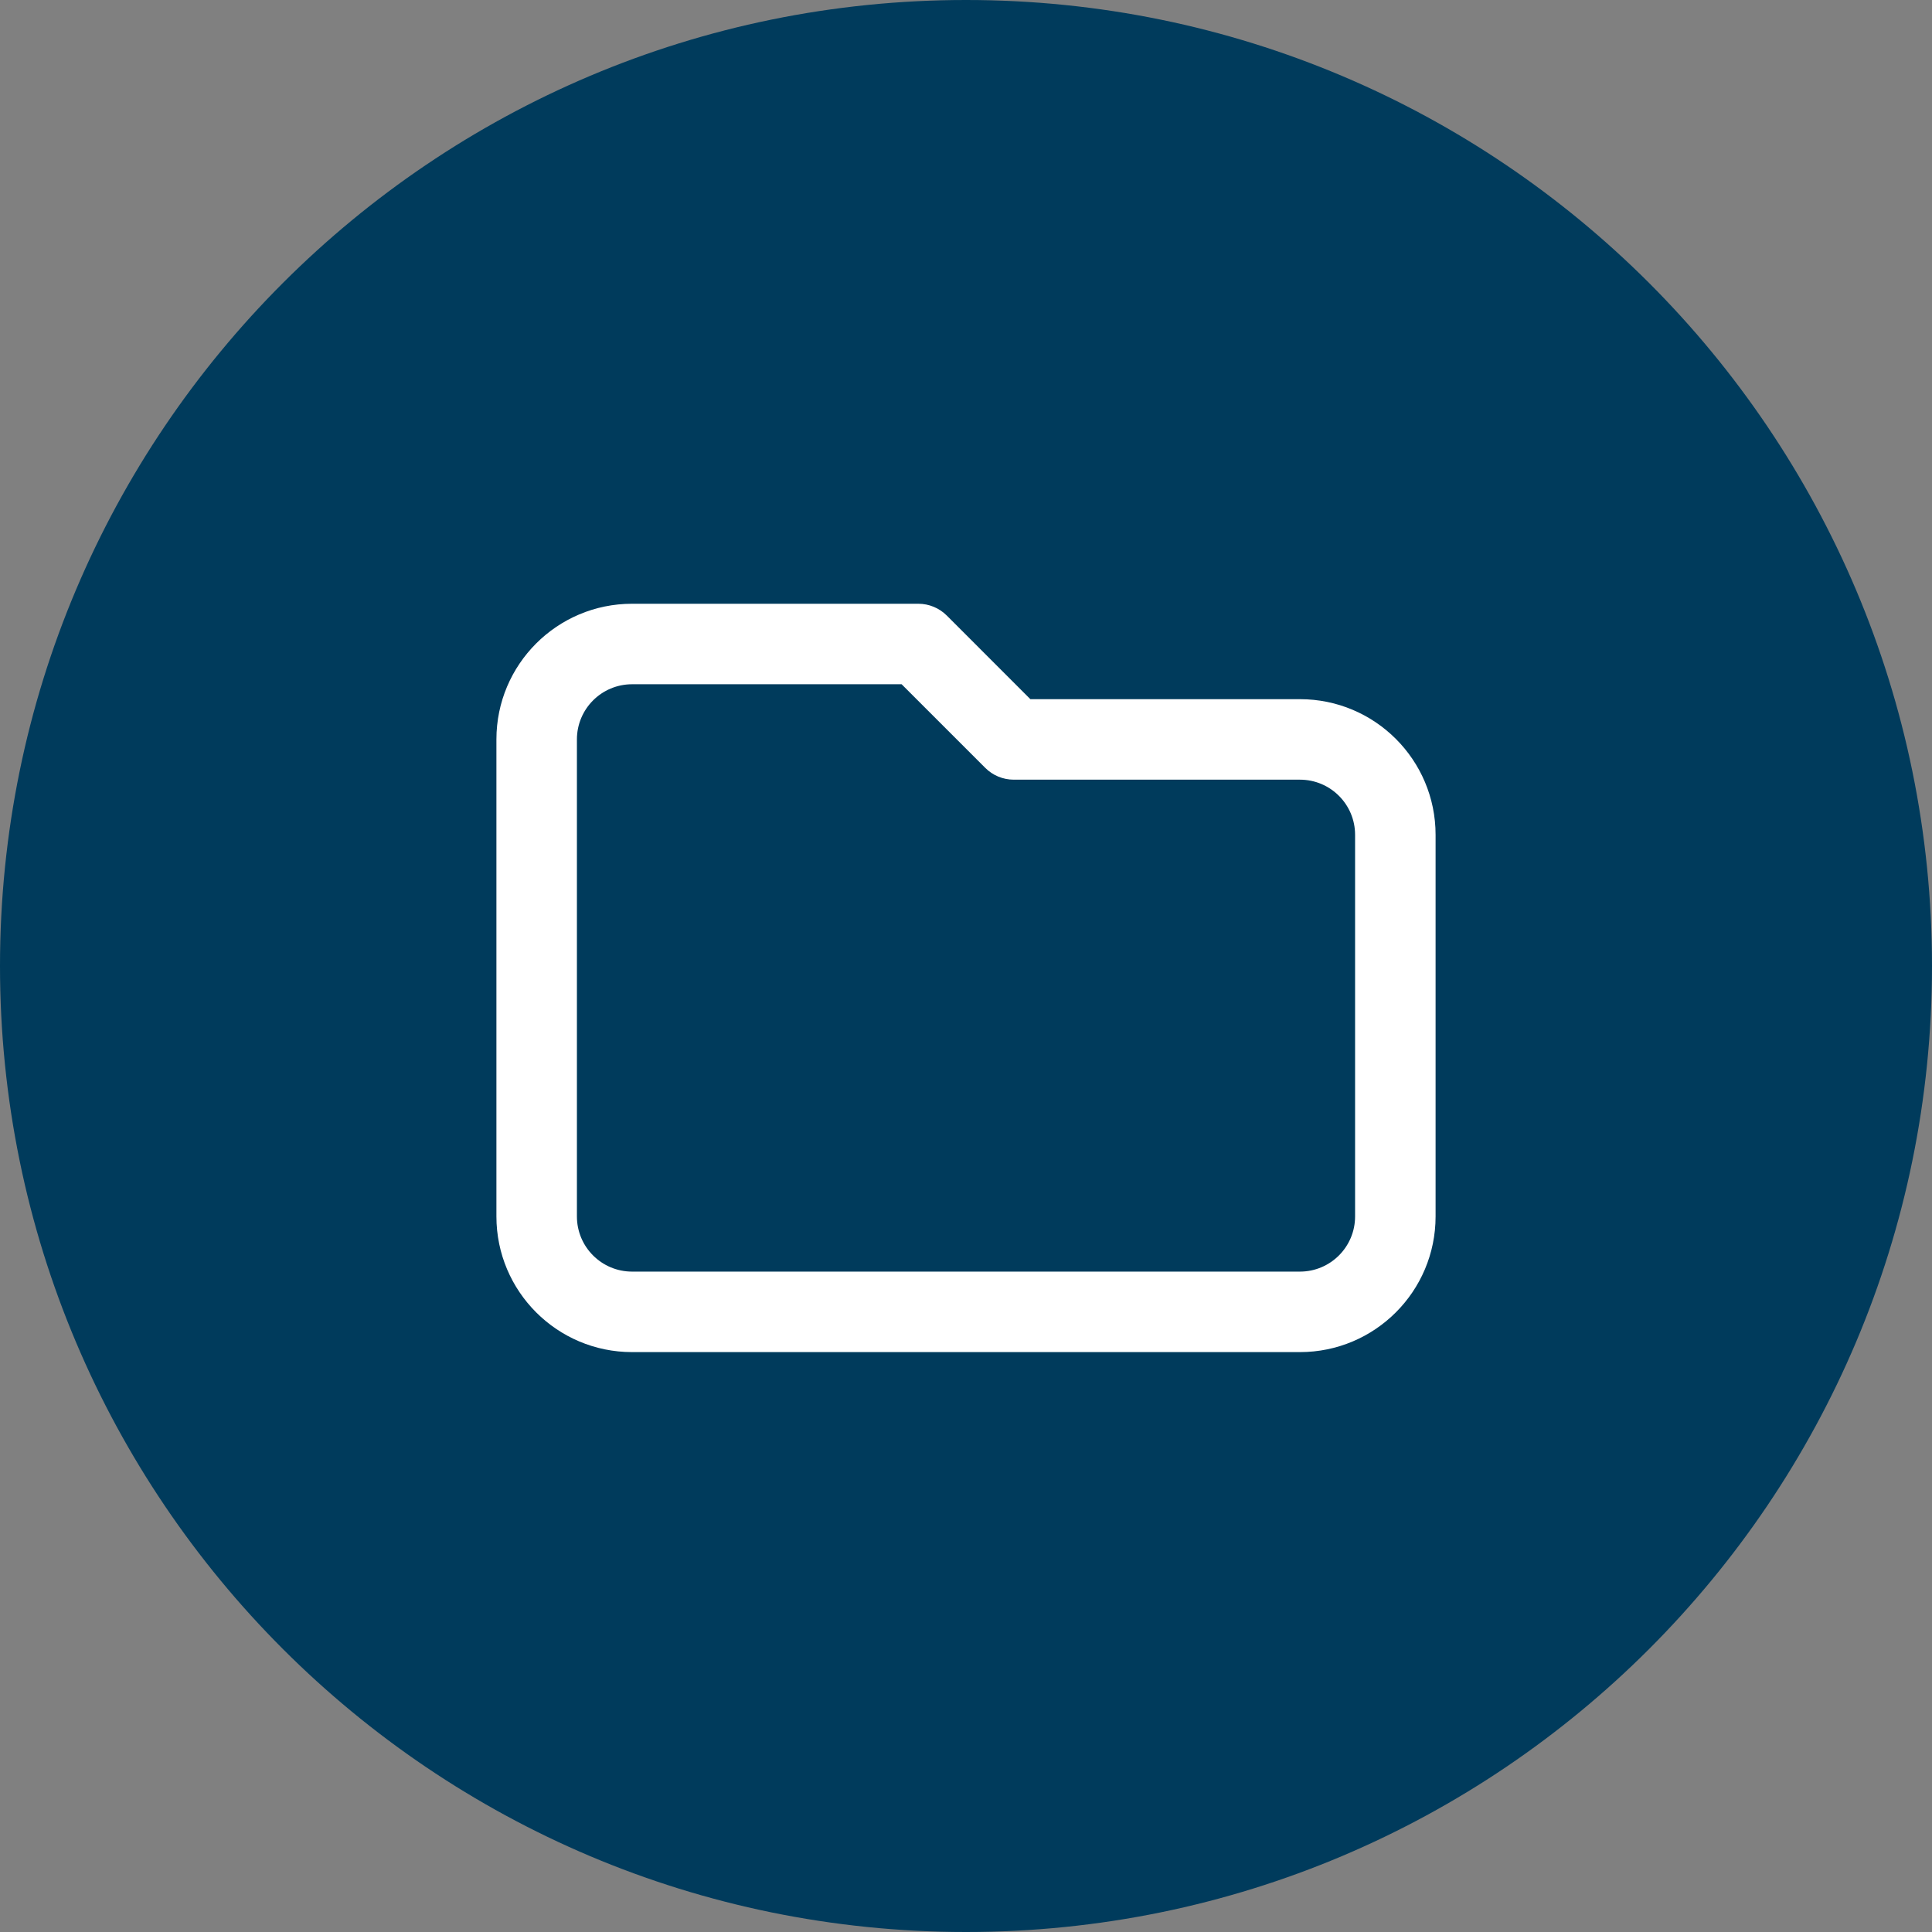
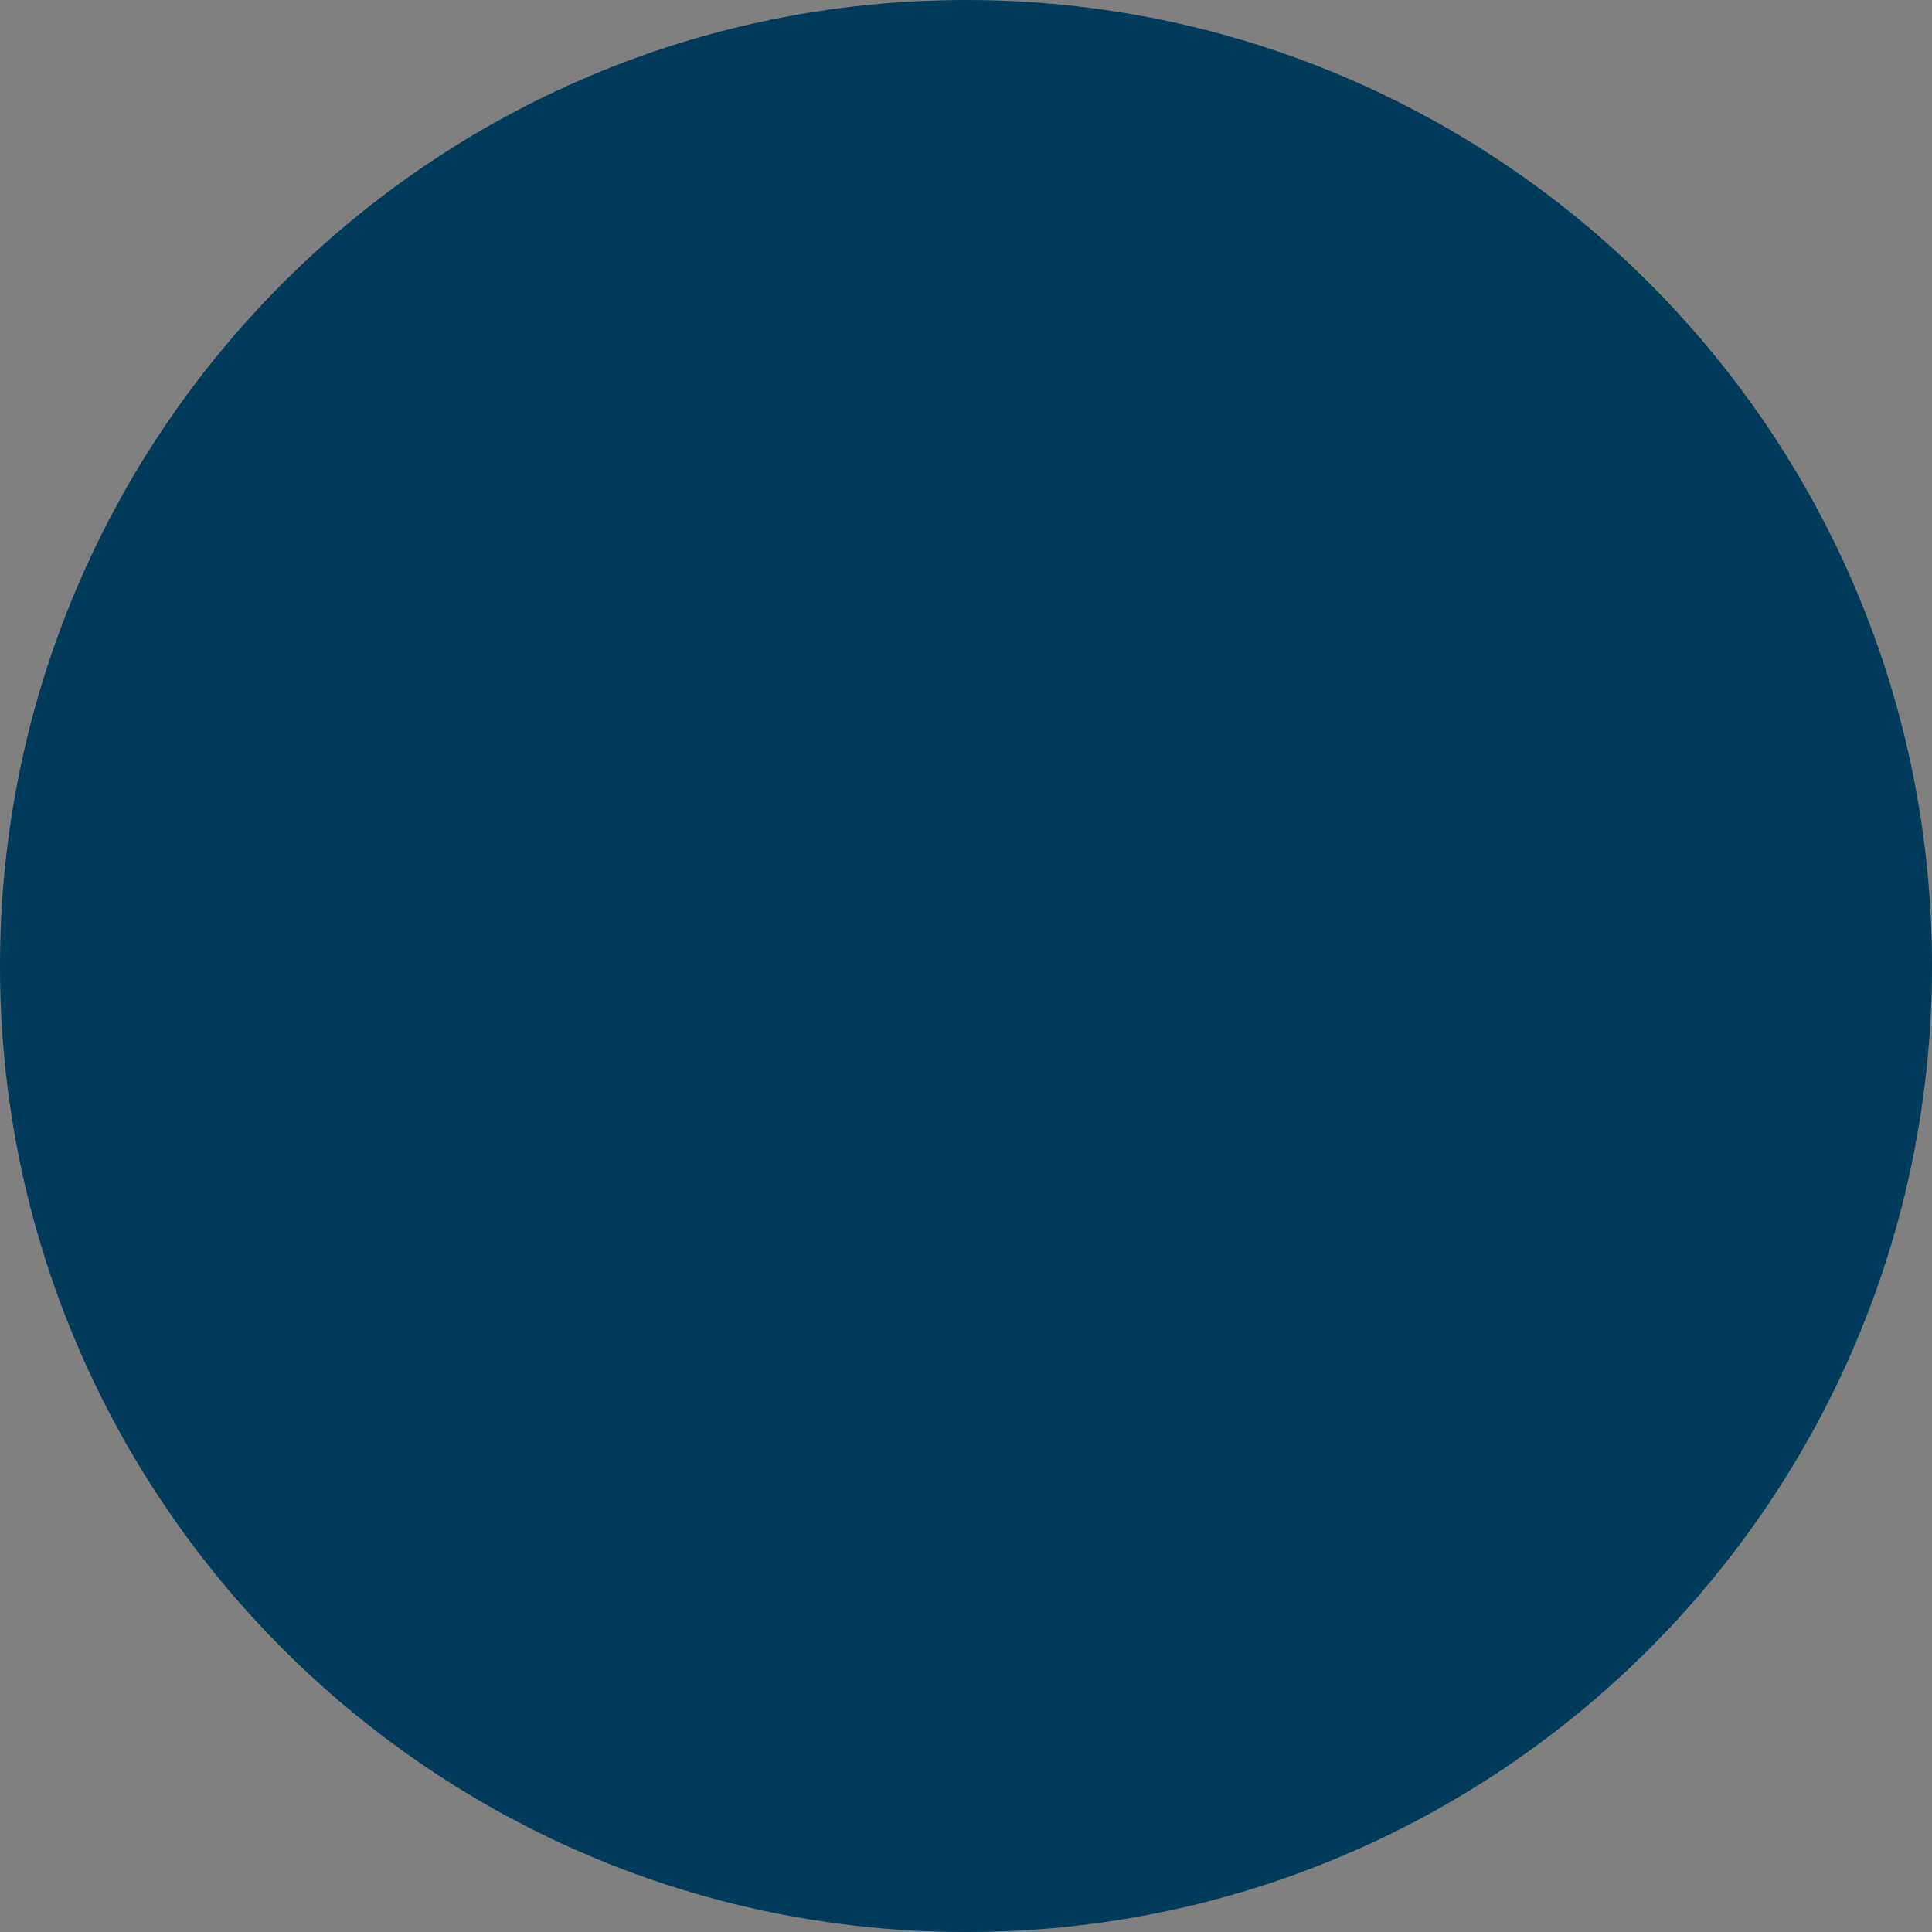
<svg xmlns="http://www.w3.org/2000/svg" width="72" height="72" viewBox="0 0 72 72" fill="none">
  <rect x="0" y="0" width="72" height="72" fill="#808080" stroke="none" />
  <path d="M0 36C0 16.118 16.118 0 36 0C55.882 0 72 16.118 72 36C72 55.882 55.882 72 36 72C16.118 72 0 55.882 0 36Z" fill="#003B5C" />
-   <path fill-rule="evenodd" clip-rule="evenodd" d="M23.556 25.5C22.42 25.5 21.5 26.42 21.5 27.556V45.333C21.5 46.469 22.42 47.389 23.556 47.389H48.444C49.58 47.389 50.5 46.469 50.5 45.333V31.111C50.5 29.976 49.58 29.056 48.444 29.056H37.778C37.38 29.056 36.998 28.898 36.717 28.616L33.601 25.5H23.556ZM18.5 27.556C18.5 24.763 20.763 22.5 23.556 22.5H34.222C34.62 22.5 35.002 22.658 35.283 22.939L38.399 26.056H48.444C51.237 26.056 53.5 28.319 53.5 31.111V45.333C53.5 48.125 51.237 50.389 48.444 50.389H23.556C20.763 50.389 18.5 48.125 18.5 45.333V27.556Z" fill="white" />
</svg>